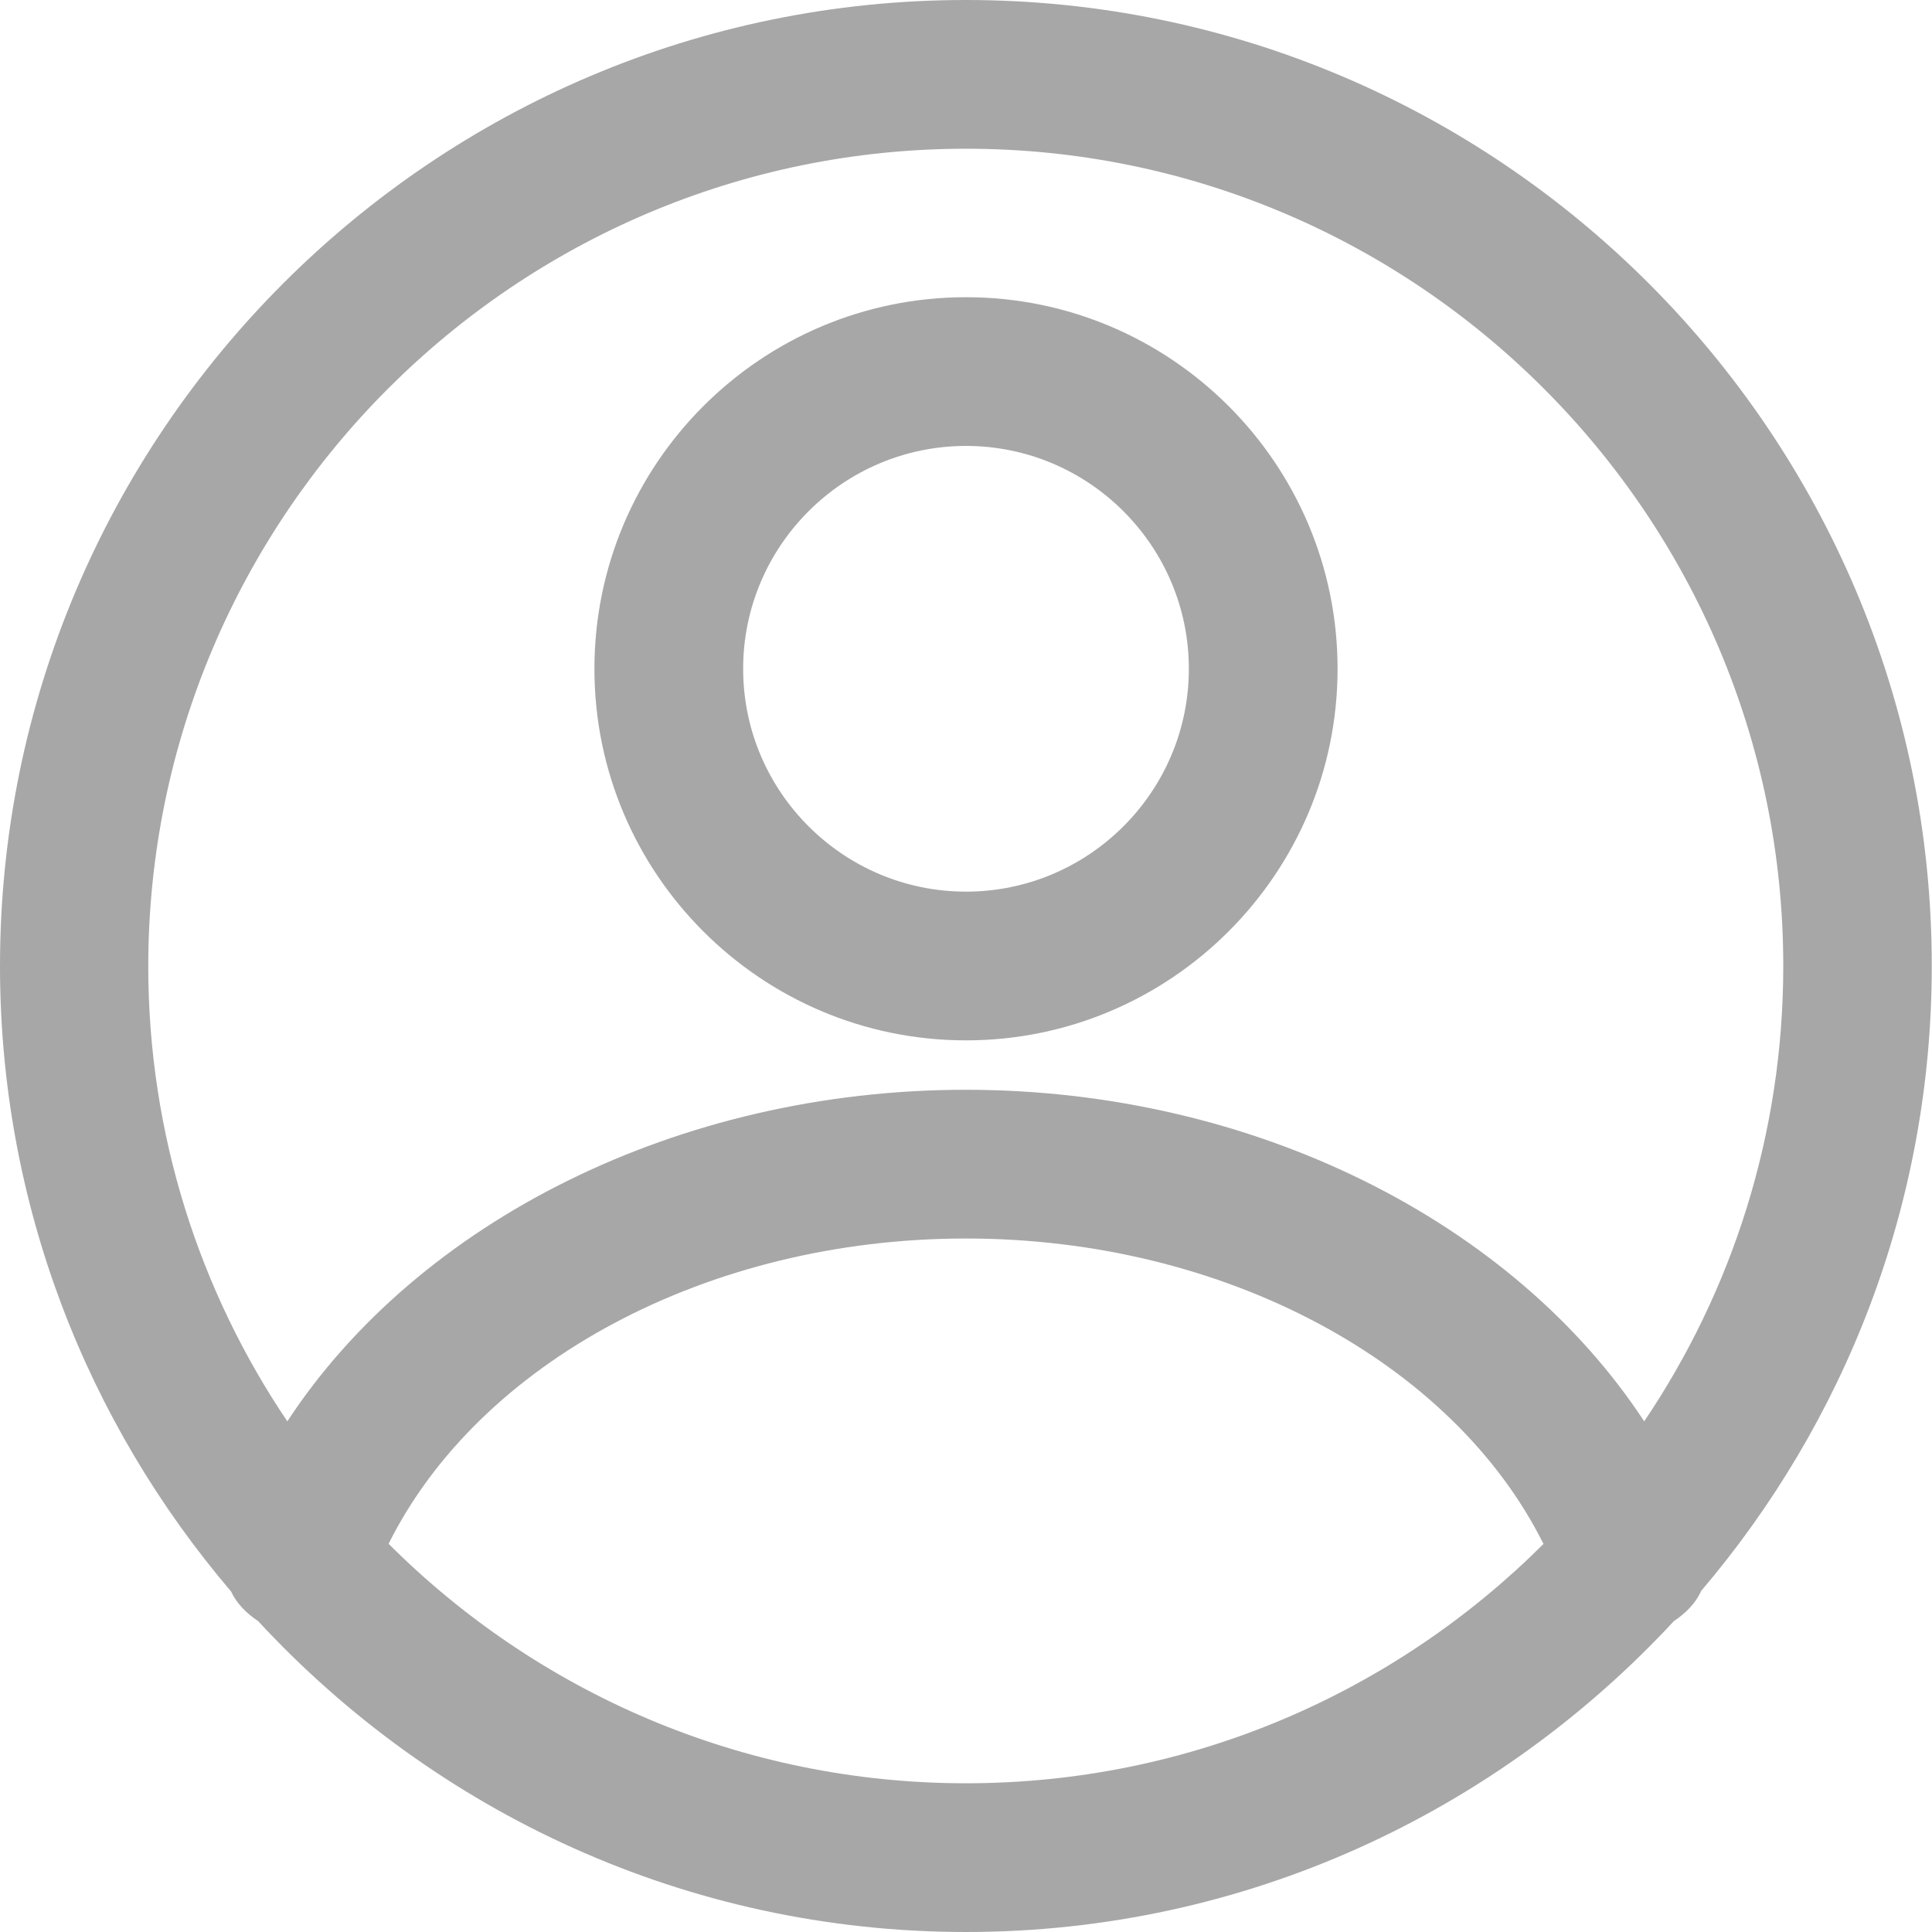
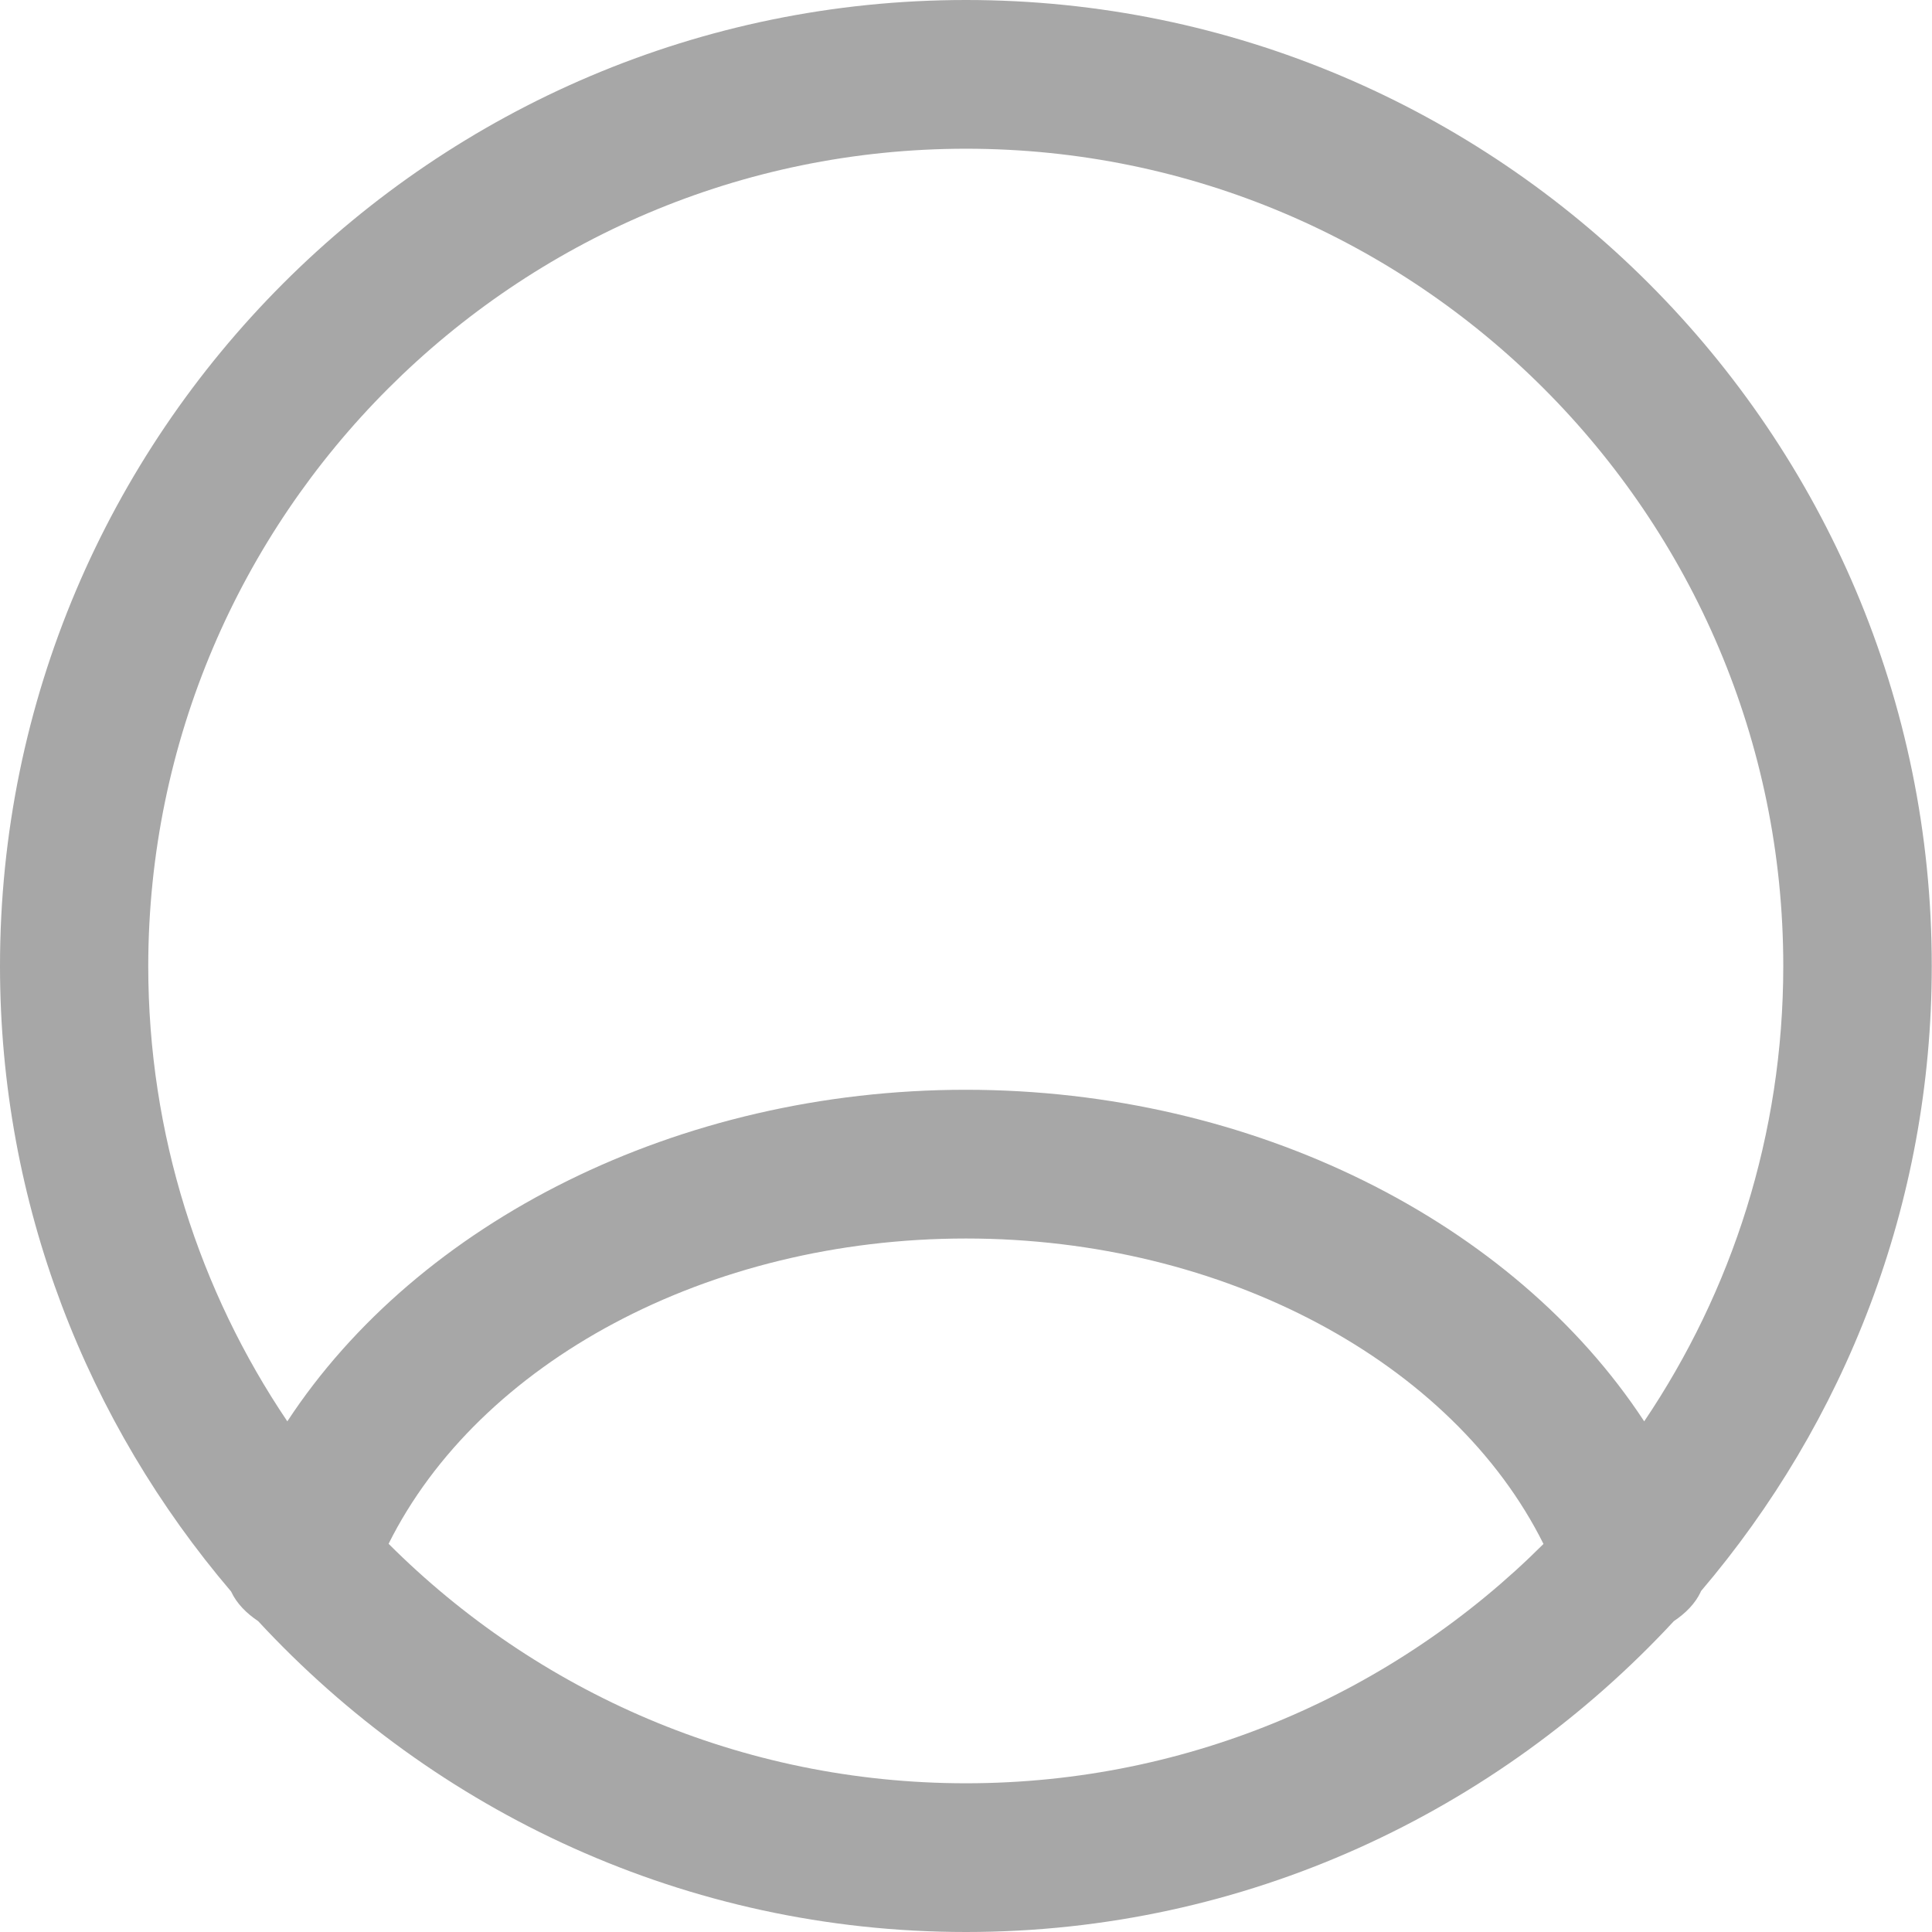
<svg xmlns="http://www.w3.org/2000/svg" id="Livello_2" data-name="Livello 2" viewBox="0 0 82.1 82.1">
  <defs>
    <style>
      .cls-1 {
        fill: #a7a7a7;
      }
    </style>
  </defs>
  <g id="Livello_1-2" data-name="Livello 1">
    <g>
-       <path class="cls-1" d="M41.05,44.21c8.7,0,15.79-7.08,15.79-15.79s-7.08-15.79-15.79-15.79-15.79,7.08-15.79,15.79,7.08,15.79,15.79,15.79Zm0-25.26c5.22,0,9.47,4.25,9.47,9.47s-4.25,9.47-9.47,9.47-9.47-4.25-9.47-9.47,4.25-9.47,9.47-9.47Z" />
      <path class="cls-1" d="M72.27,67.63c6.11-7.17,9.82-16.44,9.82-26.58C82.1,18.42,63.68,0,41.05,0S0,18.42,0,41.05c0,10.14,3.71,19.41,9.82,26.58,.24,.52,.66,.93,1.15,1.26,7.5,8.1,18.19,13.21,30.08,13.21s22.57-5.11,30.08-13.21c.49-.33,.91-.74,1.15-1.26ZM41.05,6.32c19.15,0,34.73,15.58,34.73,34.73,0,7.16-2.18,13.82-5.91,19.35-5.56-8.48-16.6-14.09-28.83-14.09s-23.27,5.61-28.83,14.09c-3.73-5.53-5.91-12.19-5.91-19.35C6.32,21.9,21.9,6.32,41.05,6.32Zm-24.54,59.29c3.84-7.71,13.55-12.98,24.54-12.98s20.7,5.27,24.54,12.98c-6.29,6.28-14.97,10.17-24.54,10.17s-18.25-3.89-24.54-10.18Z" />
    </g>
  </g>
</svg>